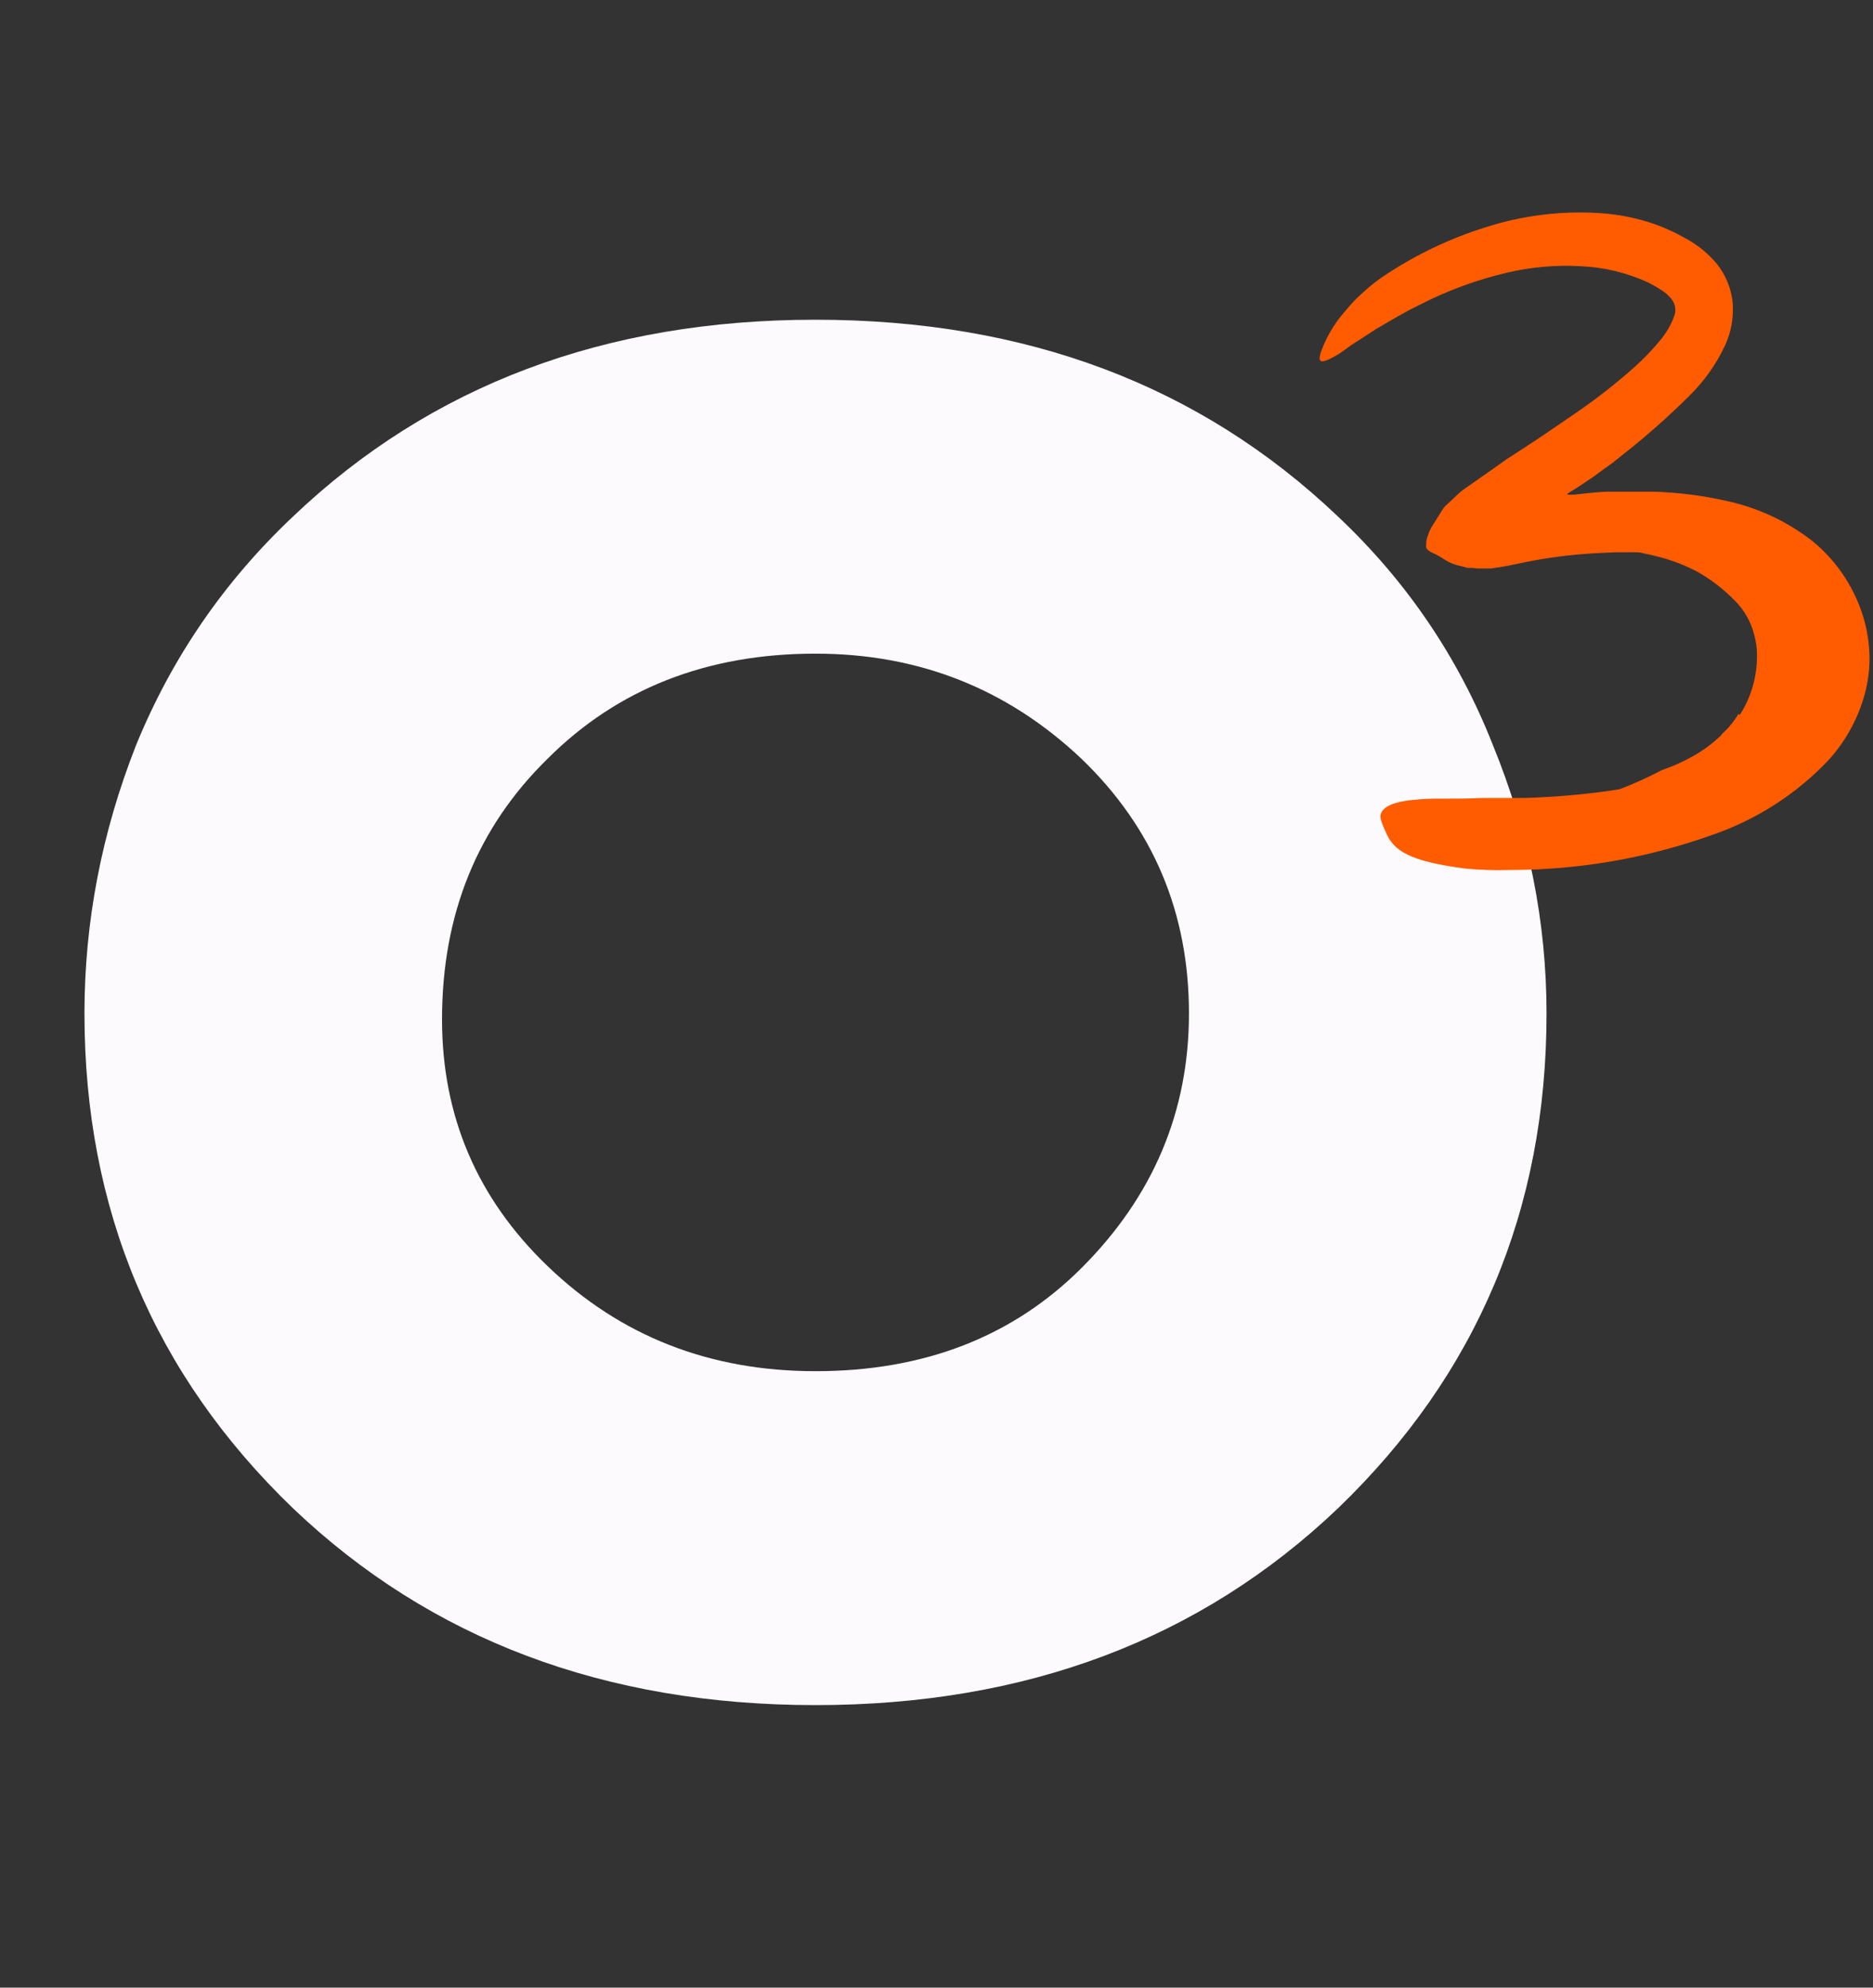
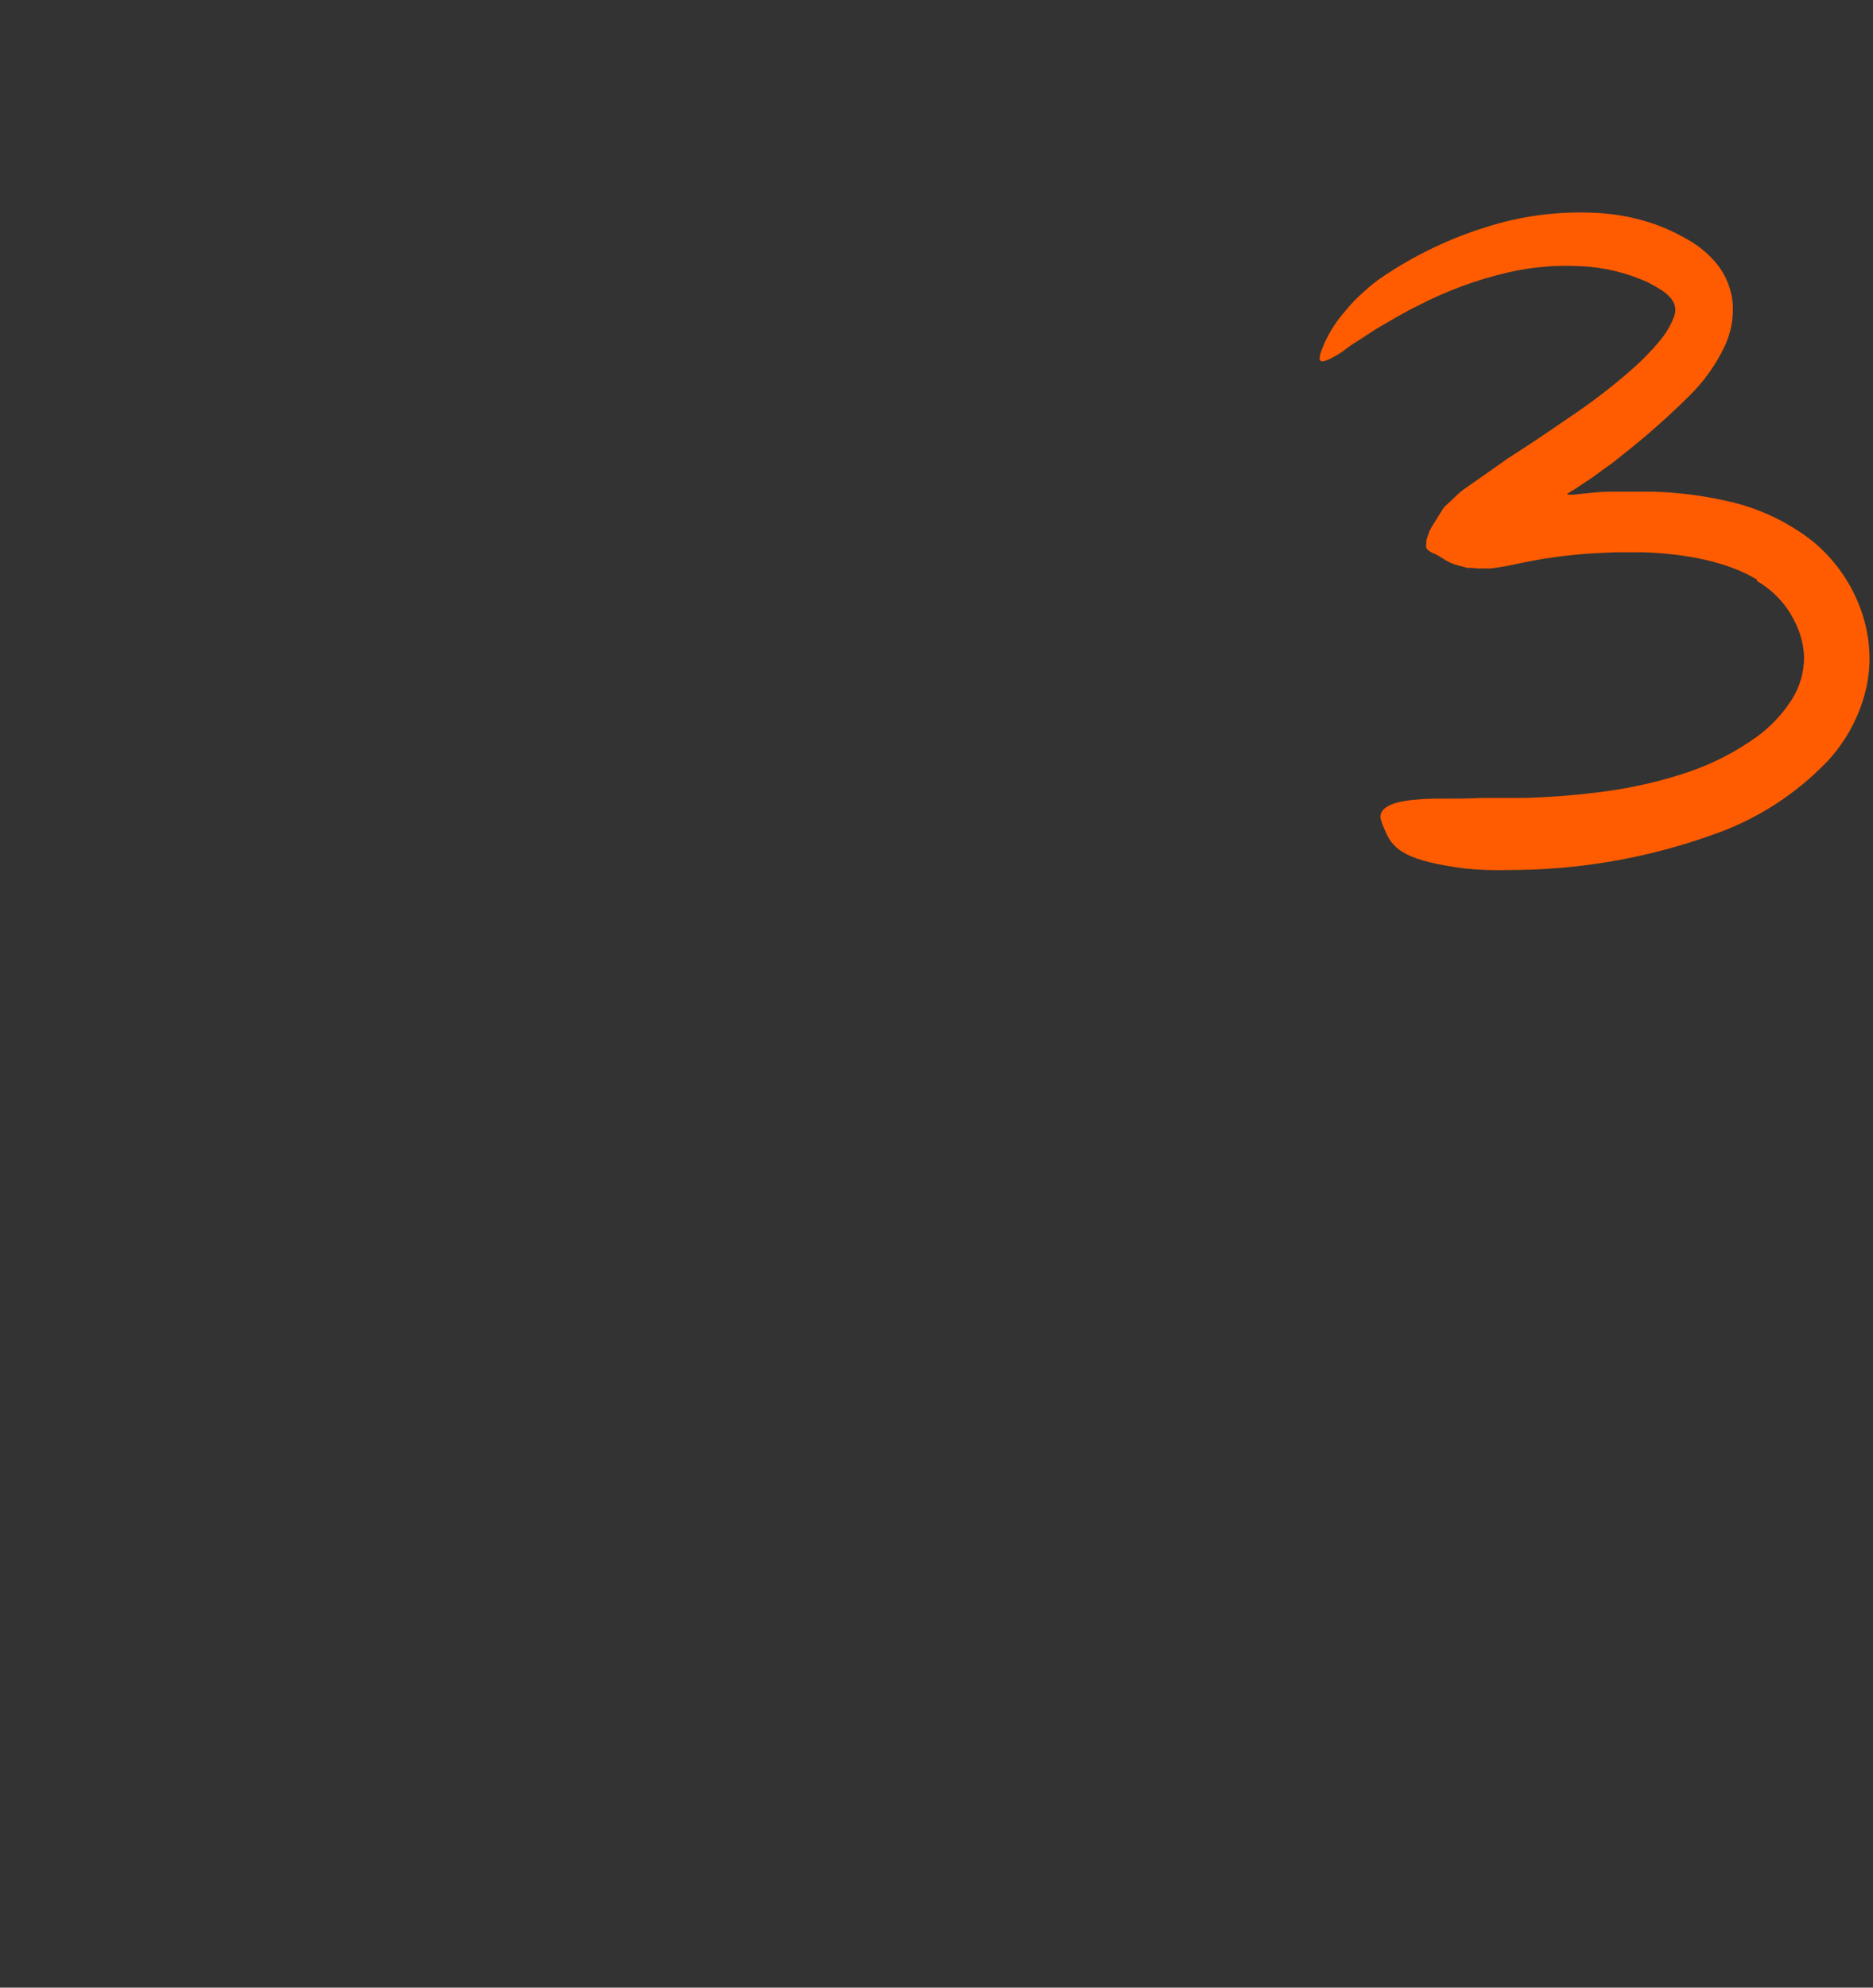
<svg xmlns="http://www.w3.org/2000/svg" width="132" height="140" viewBox="0 0 132 140" fill="none">
  <rect x="0" y="0" width="132" height="140" fill="#333333" stroke="none" />
-   <path d="M108.992 71.38C108.992 85.193 104.092 96.813 94.292 106.24C84.585 115.48 72.312 120.1 57.472 120.1C42.632 120.1 30.358 115.48 20.652 106.24C10.852 96.813 5.952 85.193 5.952 71.38C5.952 64.94 7.165 58.64 9.592 52.48C12.112 46.32 15.798 40.953 20.652 36.38C30.358 27.14 42.632 22.52 57.472 22.52C72.312 22.52 84.585 27.14 94.292 36.38C99.145 40.953 102.785 46.32 105.212 52.48C107.732 58.64 108.992 64.94 108.992 71.38ZM57.472 46.04C49.818 46.04 43.518 48.513 38.572 53.46C33.625 58.313 31.152 64.427 31.152 71.8C31.152 78.613 33.625 84.4 38.572 89.16C43.705 94.107 50.005 96.58 57.472 96.58C65.125 96.58 71.378 94.153 76.232 89.3C81.272 84.26 83.792 78.287 83.792 71.38C83.792 64.287 81.272 58.313 76.232 53.46C71.005 48.513 64.752 46.04 57.472 46.04Z" fill="#FDFAFD" />
-   <path d="M122.613 50.356C123.42 49.099 123.841 47.633 123.824 46.139C123.825 45.651 123.757 45.166 123.623 44.697C123.398 43.796 122.932 42.973 122.274 42.318C121.509 41.531 120.638 40.853 119.686 40.306C118.774 39.818 117.806 39.445 116.802 39.196C116.161 39.023 115.497 38.929 114.848 38.734C114.2 38.54 113.565 38.237 112.909 37.963C112.505 37.776 112.577 37.552 112.988 37.242C113.255 37.044 113.535 36.864 113.825 36.701C114.195 36.486 114.6 36.337 115.022 36.261C115.216 36.261 115.411 36.197 115.598 36.19C115.787 36.196 115.974 36.212 116.161 36.24L117.278 36.377C118.035 36.5 118.784 36.668 119.52 36.882C121.077 37.287 122.529 38.02 123.781 39.03C124.56 39.706 125.283 40.444 125.944 41.236C126.672 42.099 127.197 43.114 127.48 44.206C127.548 44.504 127.598 44.805 127.631 45.108L127.689 45.915C127.689 46.189 127.732 46.456 127.739 46.723L127.696 47.545C127.696 47.819 127.696 48.093 127.646 48.367L127.501 49.188C127.444 49.462 127.415 49.736 127.336 50.003L127.076 50.803L126.917 51.294L126.701 51.762C126.55 52.072 126.405 52.389 126.24 52.692C125.89 53.285 125.489 53.847 125.043 54.372C123.655 55.858 121.939 56.998 120.032 57.703C119.311 57.97 118.626 58.301 117.869 58.525C117.144 58.743 116.401 58.9 115.649 58.993C115.317 58.993 114.993 59.08 114.661 59.073C114.198 59.112 113.737 58.981 113.363 58.705C113.111 58.408 112.948 58.046 112.895 57.66C112.895 57.472 112.808 57.285 112.794 57.119C112.815 56.818 112.952 56.536 113.176 56.333C113.393 56.001 113.712 55.748 114.084 55.612C115.123 55.218 116.137 54.761 117.12 54.242C118.031 53.929 118.906 53.518 119.729 53.017C120.287 52.669 120.807 52.263 121.279 51.806C121.46 51.546 121.755 51.373 121.943 51.084C122.159 50.84 122.35 50.574 122.512 50.291L122.613 50.356Z" fill="#FF5C01" />
  <path d="M123.825 40.825C121.727 39.549 118.779 39.008 115.83 38.9H114.705H113.847L112.751 38.95C111.235 39.021 109.725 39.189 108.231 39.455C107.423 39.592 106.479 39.83 105.672 39.953L105.08 40.039H104.576C104.417 40.039 104.215 40.039 104.1 40.039L103.725 39.996H103.537H103.393L103.119 39.917C102.939 39.866 102.752 39.83 102.593 39.78C102.34 39.702 102.098 39.593 101.872 39.455C101.651 39.306 101.423 39.169 101.187 39.044C101.069 38.998 100.953 38.946 100.841 38.886L100.69 38.785C100.612 38.735 100.551 38.662 100.517 38.576C100.496 38.495 100.496 38.411 100.517 38.331V38.165C100.517 38.049 100.56 37.948 100.596 37.826L100.747 37.401C100.833 37.221 100.932 37.047 101.043 36.881L101.692 35.843C101.773 35.723 101.873 35.616 101.987 35.526L102.355 35.18L102.716 34.841L102.903 34.668L103.141 34.481L105.203 33.039L106.219 32.318L107.279 31.633C108 31.171 108.656 30.724 109.327 30.27L111.151 29.023C112.586 28.037 113.956 26.961 115.253 25.8C115.86 25.253 116.426 24.663 116.947 24.034C117.395 23.516 117.746 22.923 117.986 22.282C118.143 21.886 118.08 21.437 117.82 21.1C117.769 20.991 117.632 20.898 117.546 20.79C117.459 20.681 117.293 20.588 117.164 20.48C116.842 20.27 116.51 20.078 116.169 19.903C114.661 19.209 113.032 18.817 111.374 18.749C109.653 18.654 107.927 18.804 106.248 19.196C104.067 19.704 101.958 20.482 99.969 21.511C98.952 22.001 97.986 22.592 96.998 23.162L95.556 24.099C95.059 24.387 94.648 24.784 94.115 25.072C92.838 25.793 92.781 25.469 93.329 24.2C93.707 23.356 94.212 22.575 94.828 21.885C95.211 21.409 95.636 20.967 96.097 20.566C96.6 20.101 97.143 19.681 97.719 19.312C99.873 17.897 102.211 16.788 104.669 16.017C107.228 15.192 109.916 14.847 112.6 15C114.01 15.078 115.401 15.357 116.731 15.829C117.428 16.087 118.103 16.4 118.75 16.767C119.529 17.179 120.229 17.726 120.819 18.381C121.572 19.227 122.028 20.295 122.117 21.424C122.177 22.414 121.994 23.405 121.583 24.308C120.956 25.655 120.088 26.876 119.024 27.913C117.525 29.398 115.941 30.794 114.28 32.094L113.674 32.577L113.48 32.721L113.083 33.003C112.823 33.197 112.542 33.385 112.319 33.565C111.771 33.925 111.324 34.25 110.689 34.632L110.495 34.755C110.495 34.755 110.415 34.827 110.495 34.841C110.574 34.855 110.552 34.841 110.574 34.841C110.689 34.848 110.805 34.848 110.92 34.841L111.641 34.762C112.139 34.704 112.686 34.654 113.285 34.632C113.578 34.632 113.888 34.632 114.215 34.632H115.239H116.515C118.25 34.682 119.976 34.899 121.67 35.281C123.873 35.752 125.941 36.716 127.719 38.1C129.535 39.581 130.835 41.601 131.431 43.867C131.649 44.723 131.758 45.602 131.756 46.485C131.742 47.378 131.606 48.266 131.352 49.123C130.859 50.788 129.991 52.317 128.814 53.593C126.558 55.957 123.766 57.745 120.675 58.806C116.103 60.442 111.284 61.278 106.429 61.279C105.372 61.313 104.315 61.28 103.264 61.178C99.313 60.659 98.202 59.938 97.647 58.575C97.501 58.277 97.382 57.965 97.294 57.645C97.222 57.155 97.604 56.794 98.339 56.564C98.78 56.442 99.232 56.365 99.688 56.333C100.282 56.272 100.878 56.245 101.476 56.254C102.47 56.254 103.473 56.254 104.468 56.203H107.445C109.414 56.149 111.378 55.985 113.328 55.713C115.237 55.447 117.117 55.006 118.944 54.394C120.688 53.806 122.333 52.96 123.825 51.885C124.8 51.172 125.633 50.285 126.284 49.267C126.841 48.382 127.139 47.358 127.142 46.312C127.132 45.798 127.049 45.288 126.897 44.797C126.732 44.268 126.504 43.759 126.219 43.283C125.636 42.306 124.812 41.494 123.825 40.926V40.825Z" fill="#FF5C01" />
</svg>